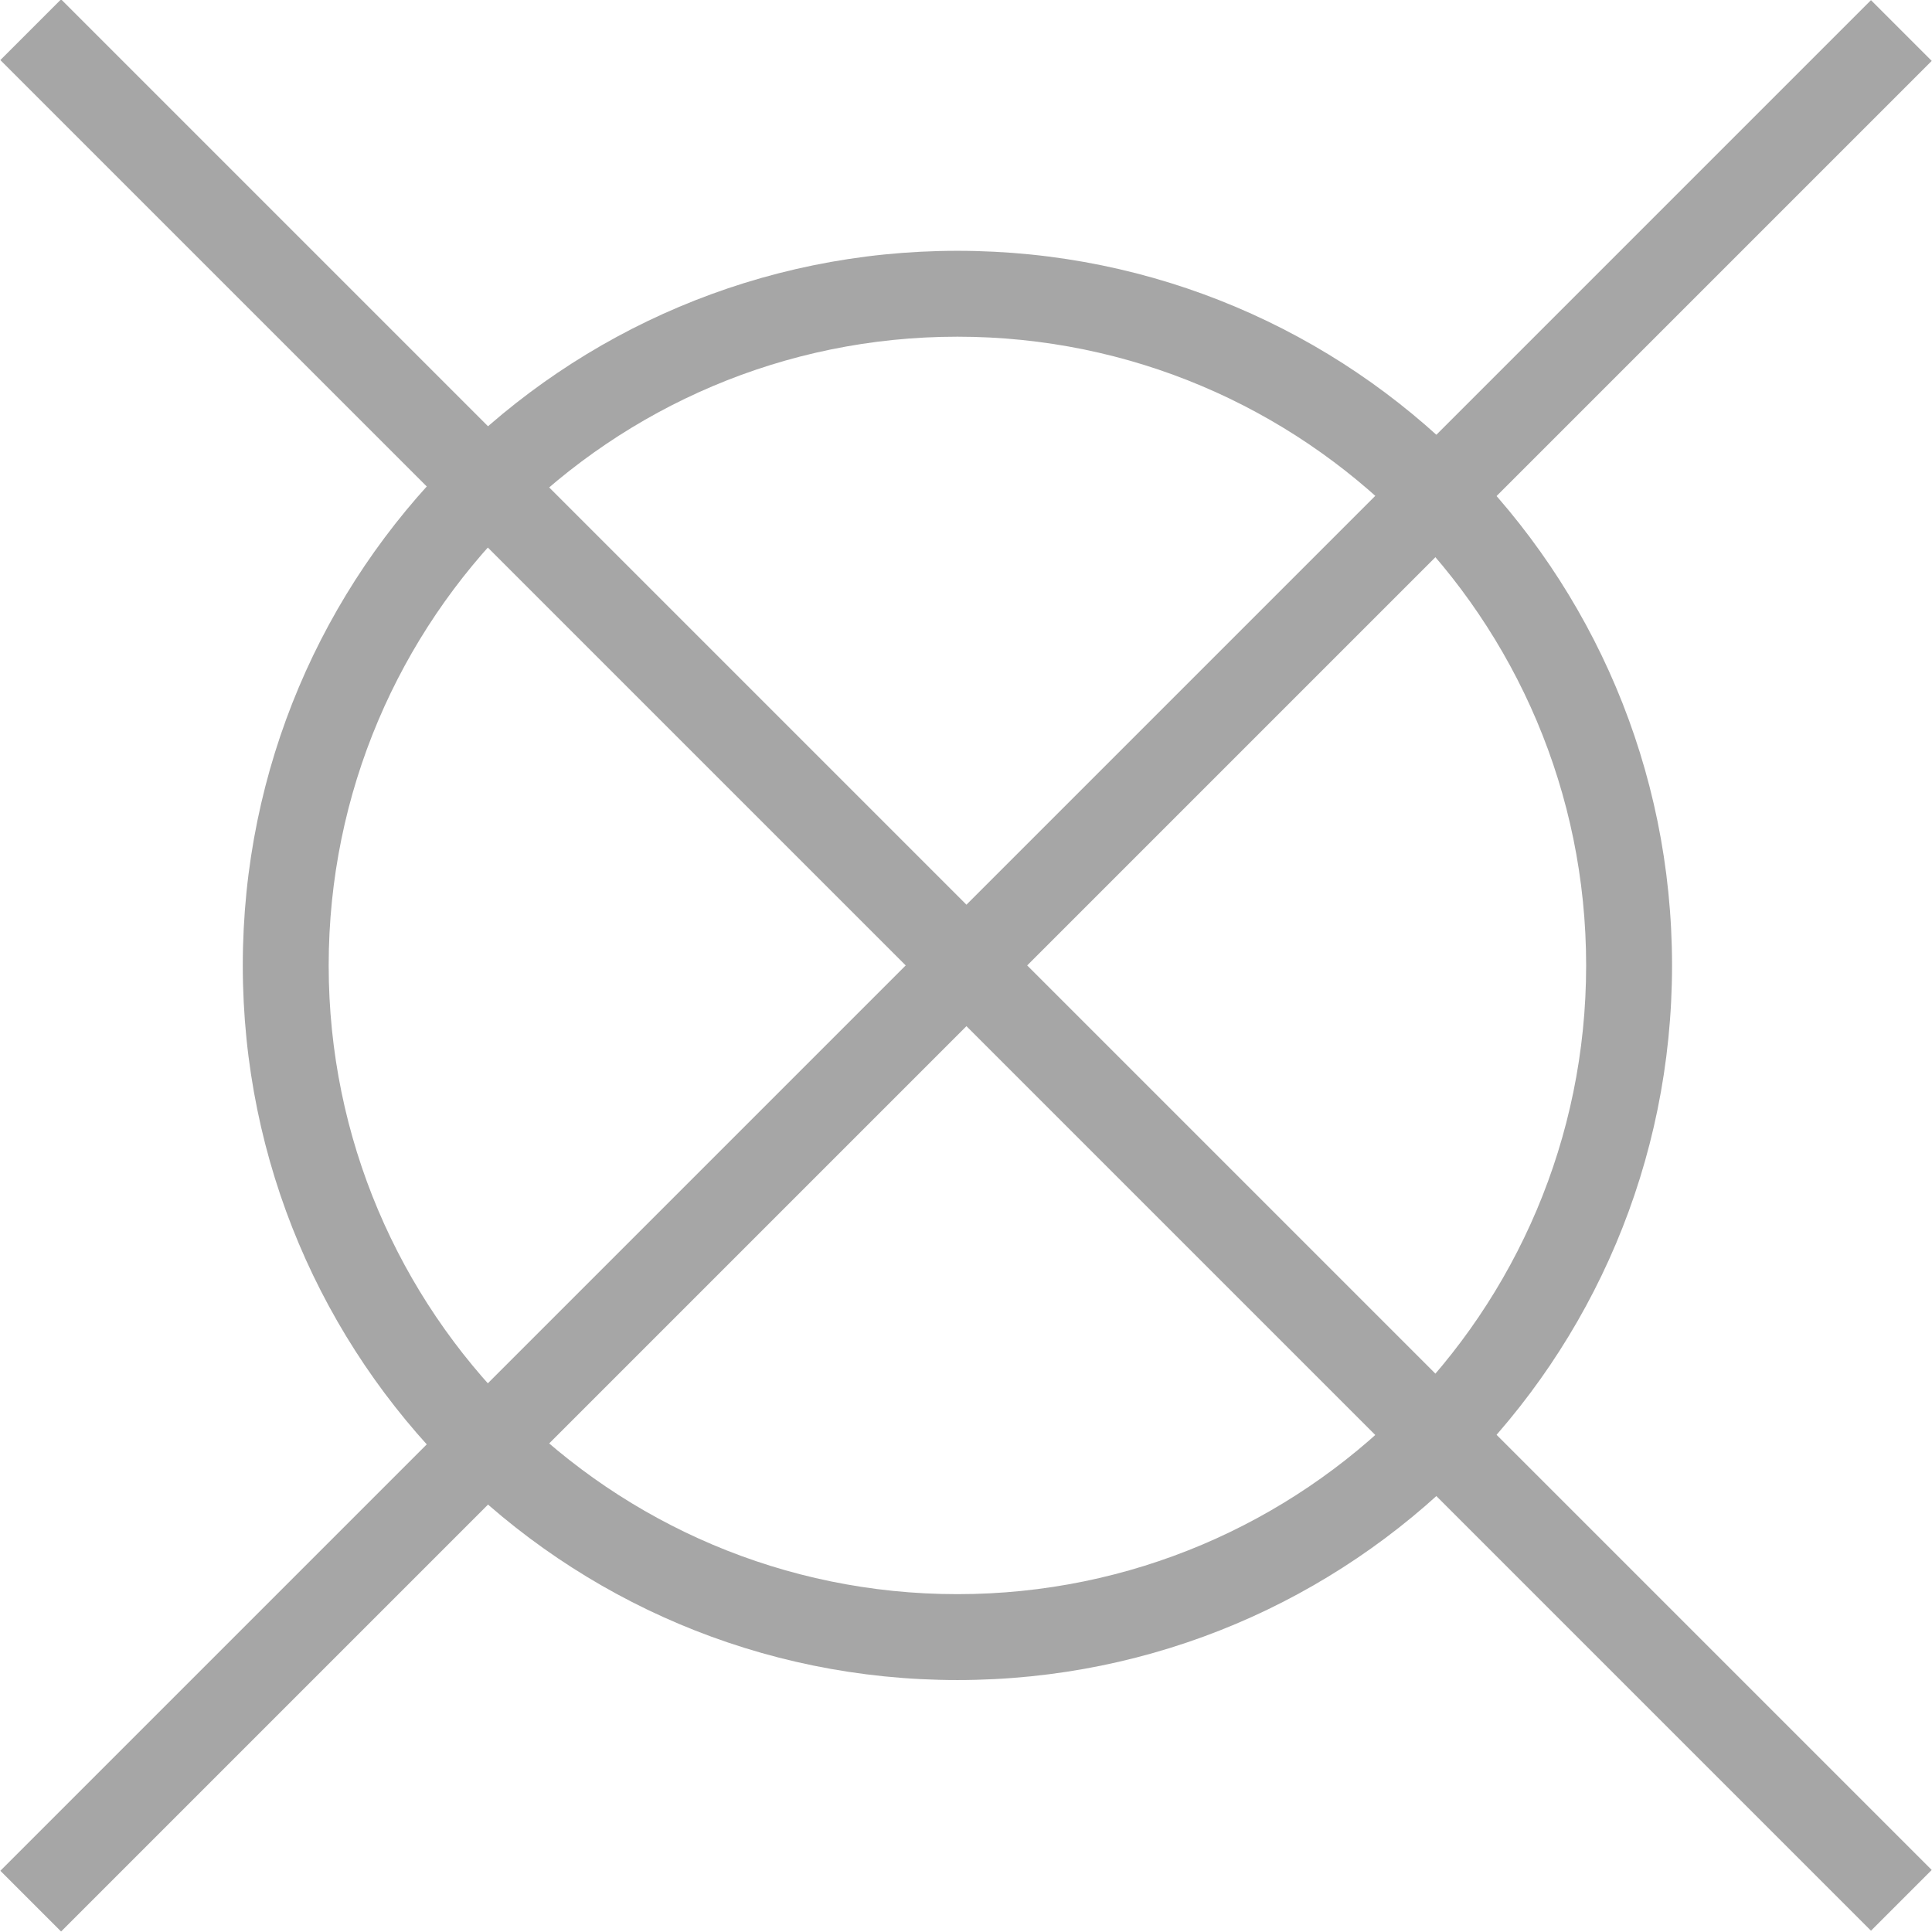
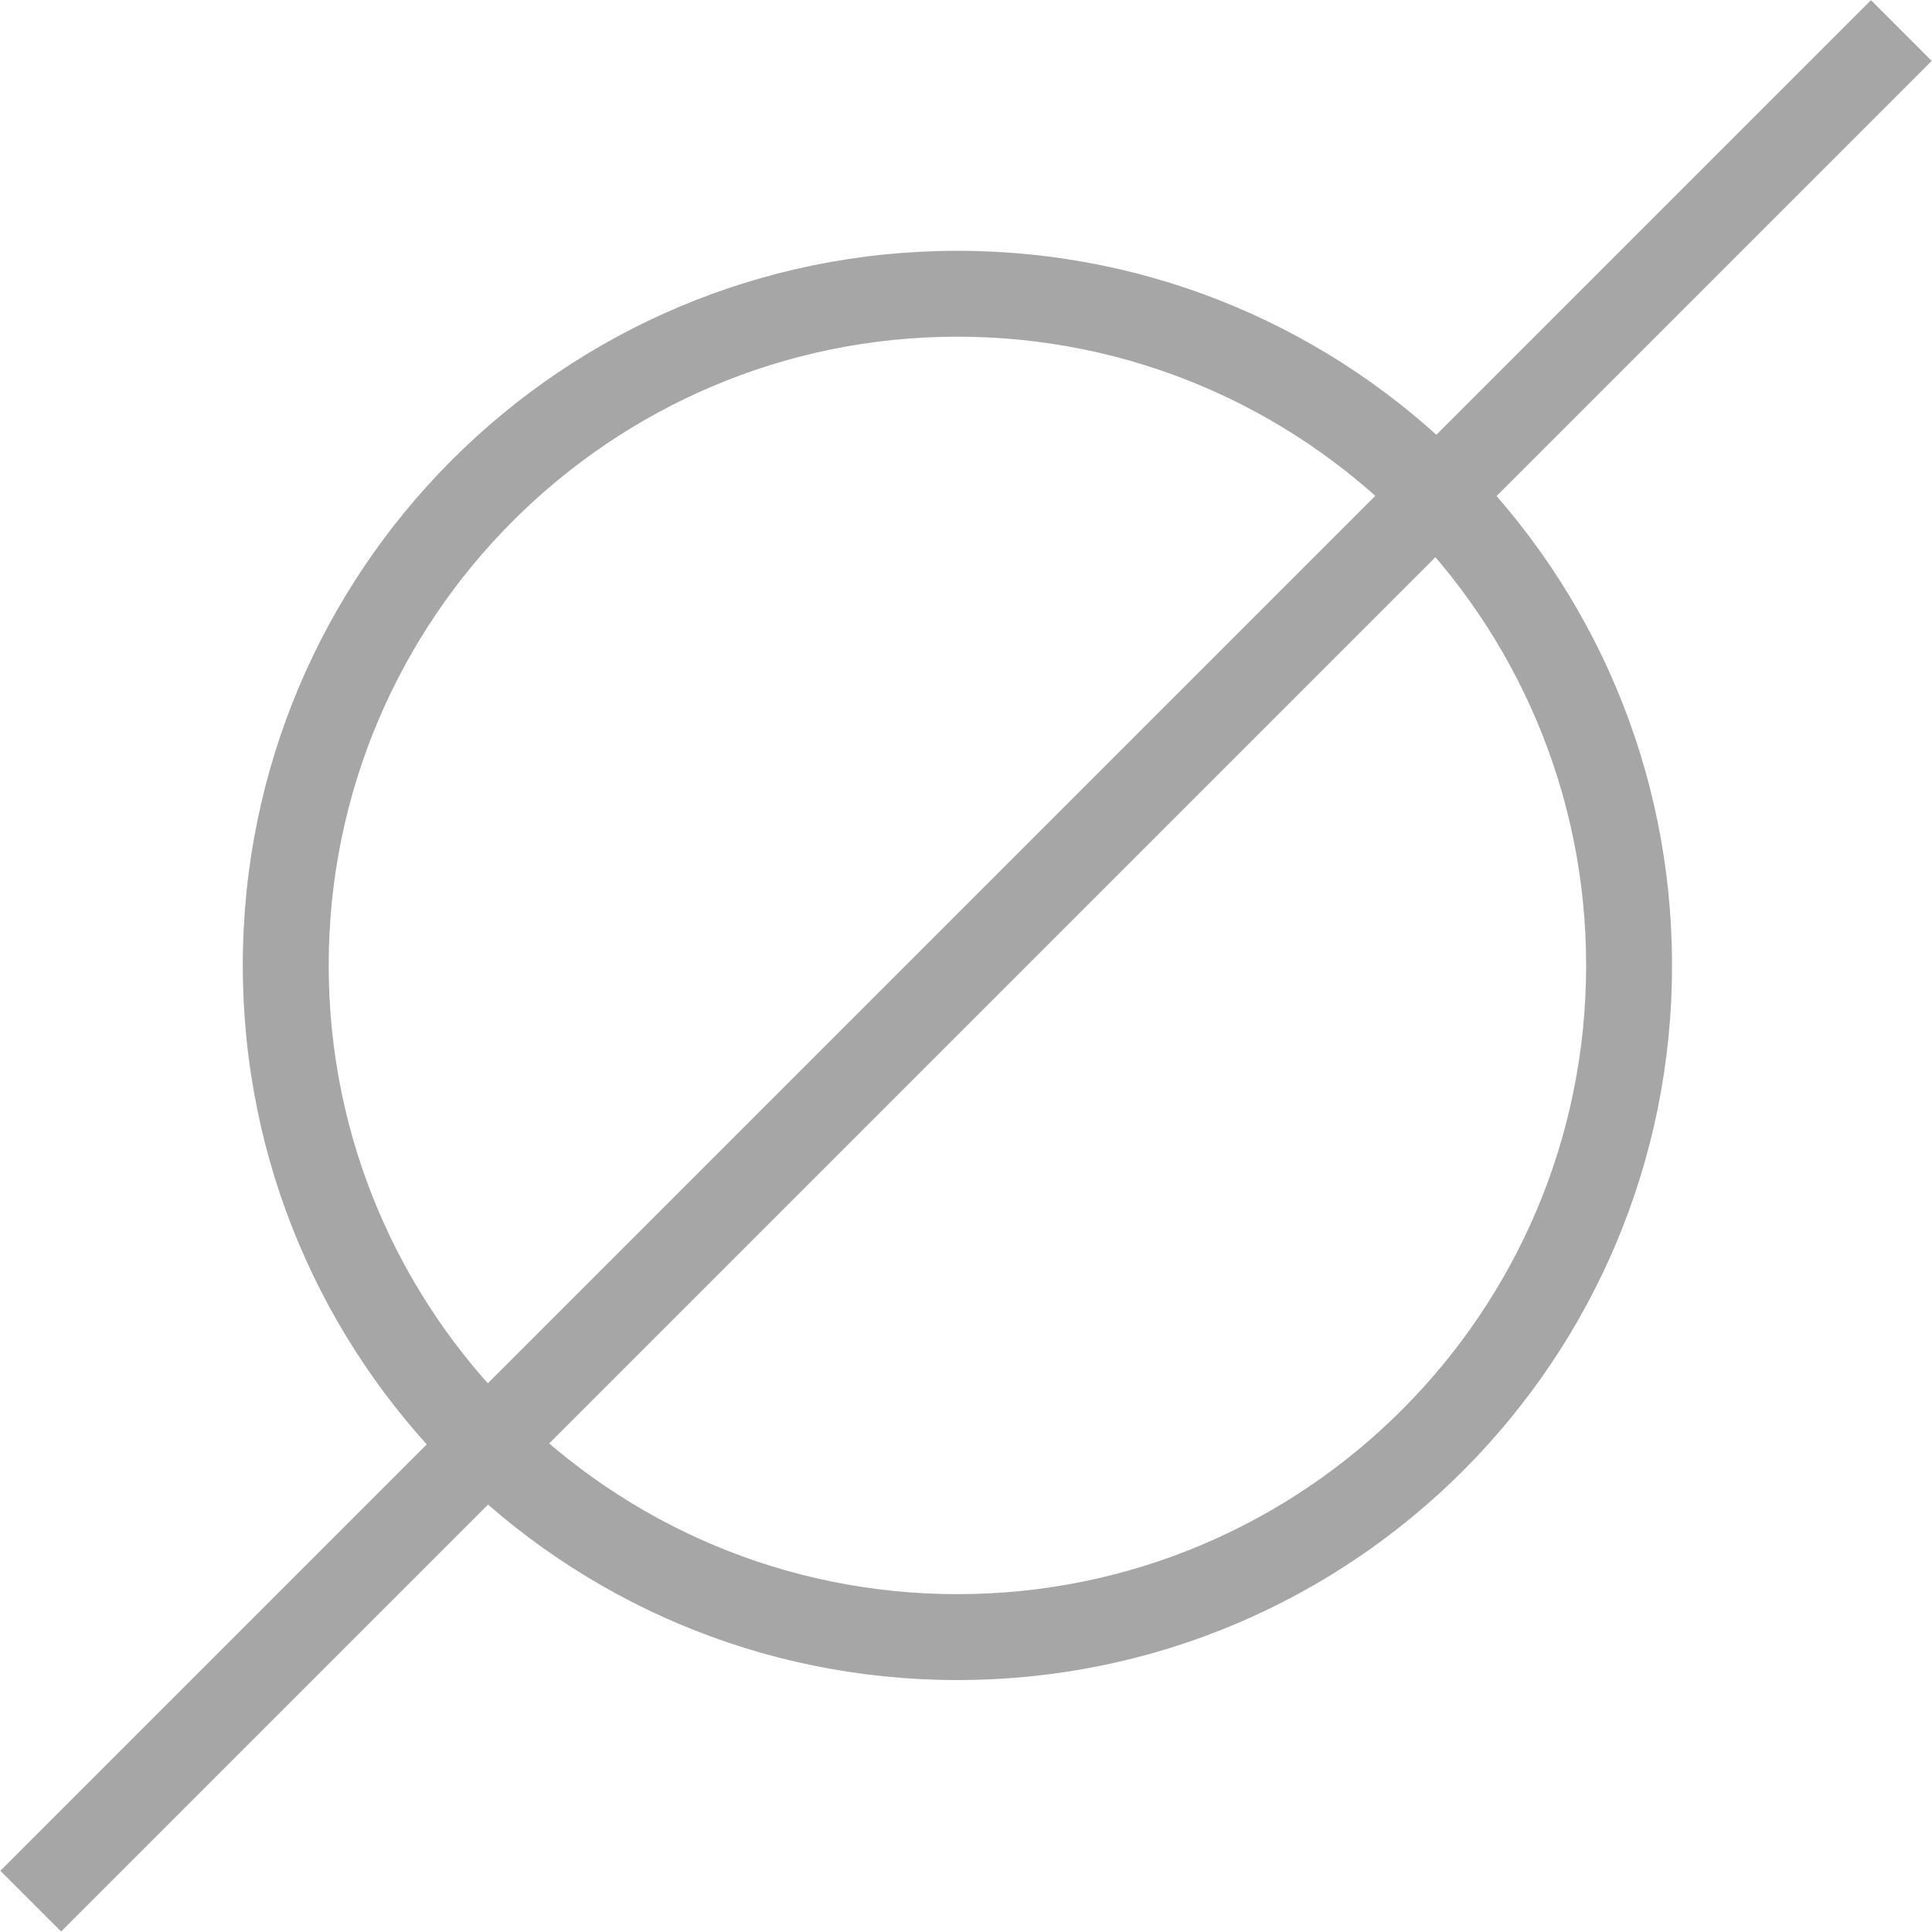
<svg xmlns="http://www.w3.org/2000/svg" id="Capa_1" data-name="Capa 1" version="1.1" viewBox="0 0 16.87 16.87">
  <defs>
    <style>
      .cls-1 {
        fill: #a6a6a6;
      }

      .cls-1, .cls-2 {
        stroke-width: 0px;
      }

      .cls-2 {
        fill: none;
      }
    </style>
  </defs>
  <line id="Línea_13" data-name="Línea 13" class="cls-2" x1="16.72" y1=".39" x2=".14" y2="16.34" />
  <path class="cls-1" d="M8.36,2.94c3.03,0,5.49,2.46,5.49,5.49s-2.46,5.49-5.49,5.49-5.49-2.46-5.49-5.49,2.46-5.49,5.49-5.49M8.36,2.19c-3.45,0-6.24,2.79-6.24,6.24s2.79,6.24,6.24,6.24,6.24-2.79,6.24-6.24-2.79-6.24-6.24-6.24h0Z" />
  <rect class="cls-1" x="-3.12" y="8.06" width="23.1" height=".75" transform="translate(-3.49 8.43) rotate(-45)" />
-   <rect class="cls-1" x="8.06" y="-3.12" width=".75" height="23.1" transform="translate(-3.49 8.43) rotate(-45)" />
</svg>